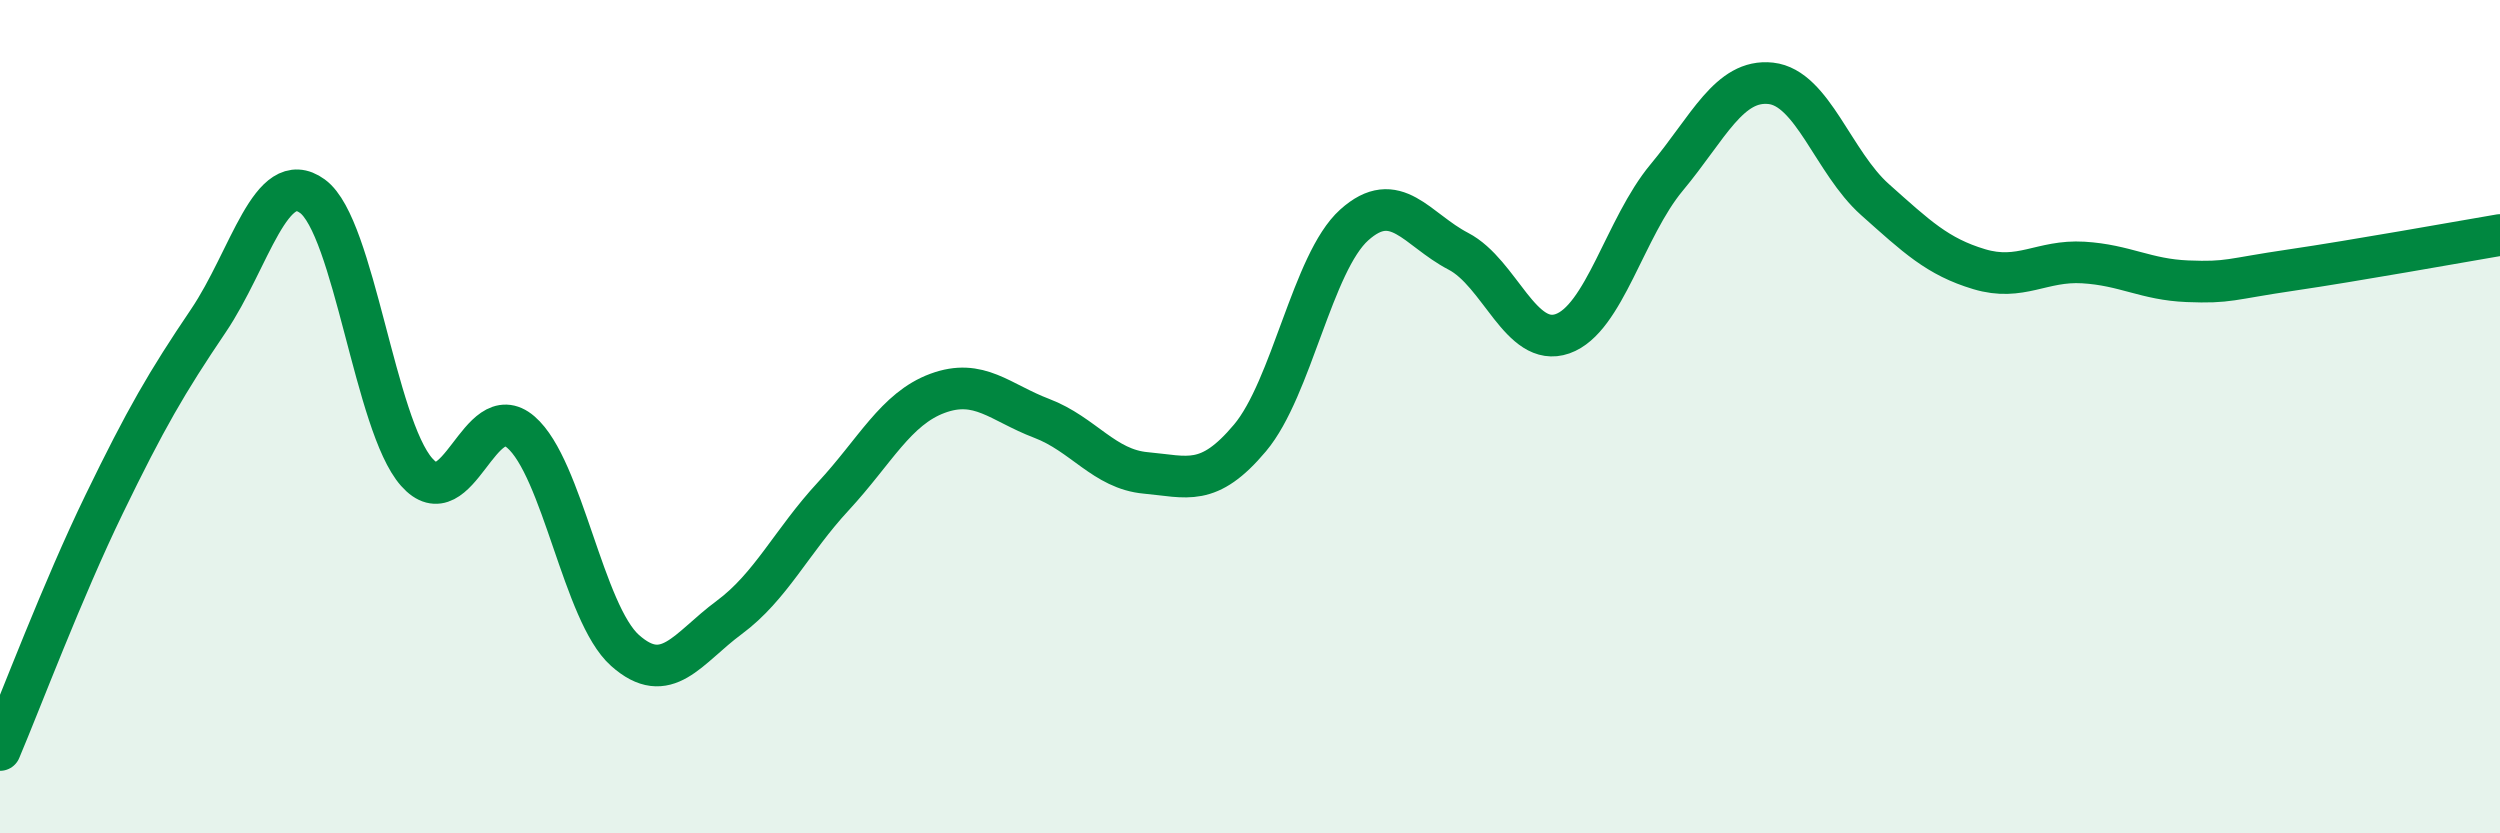
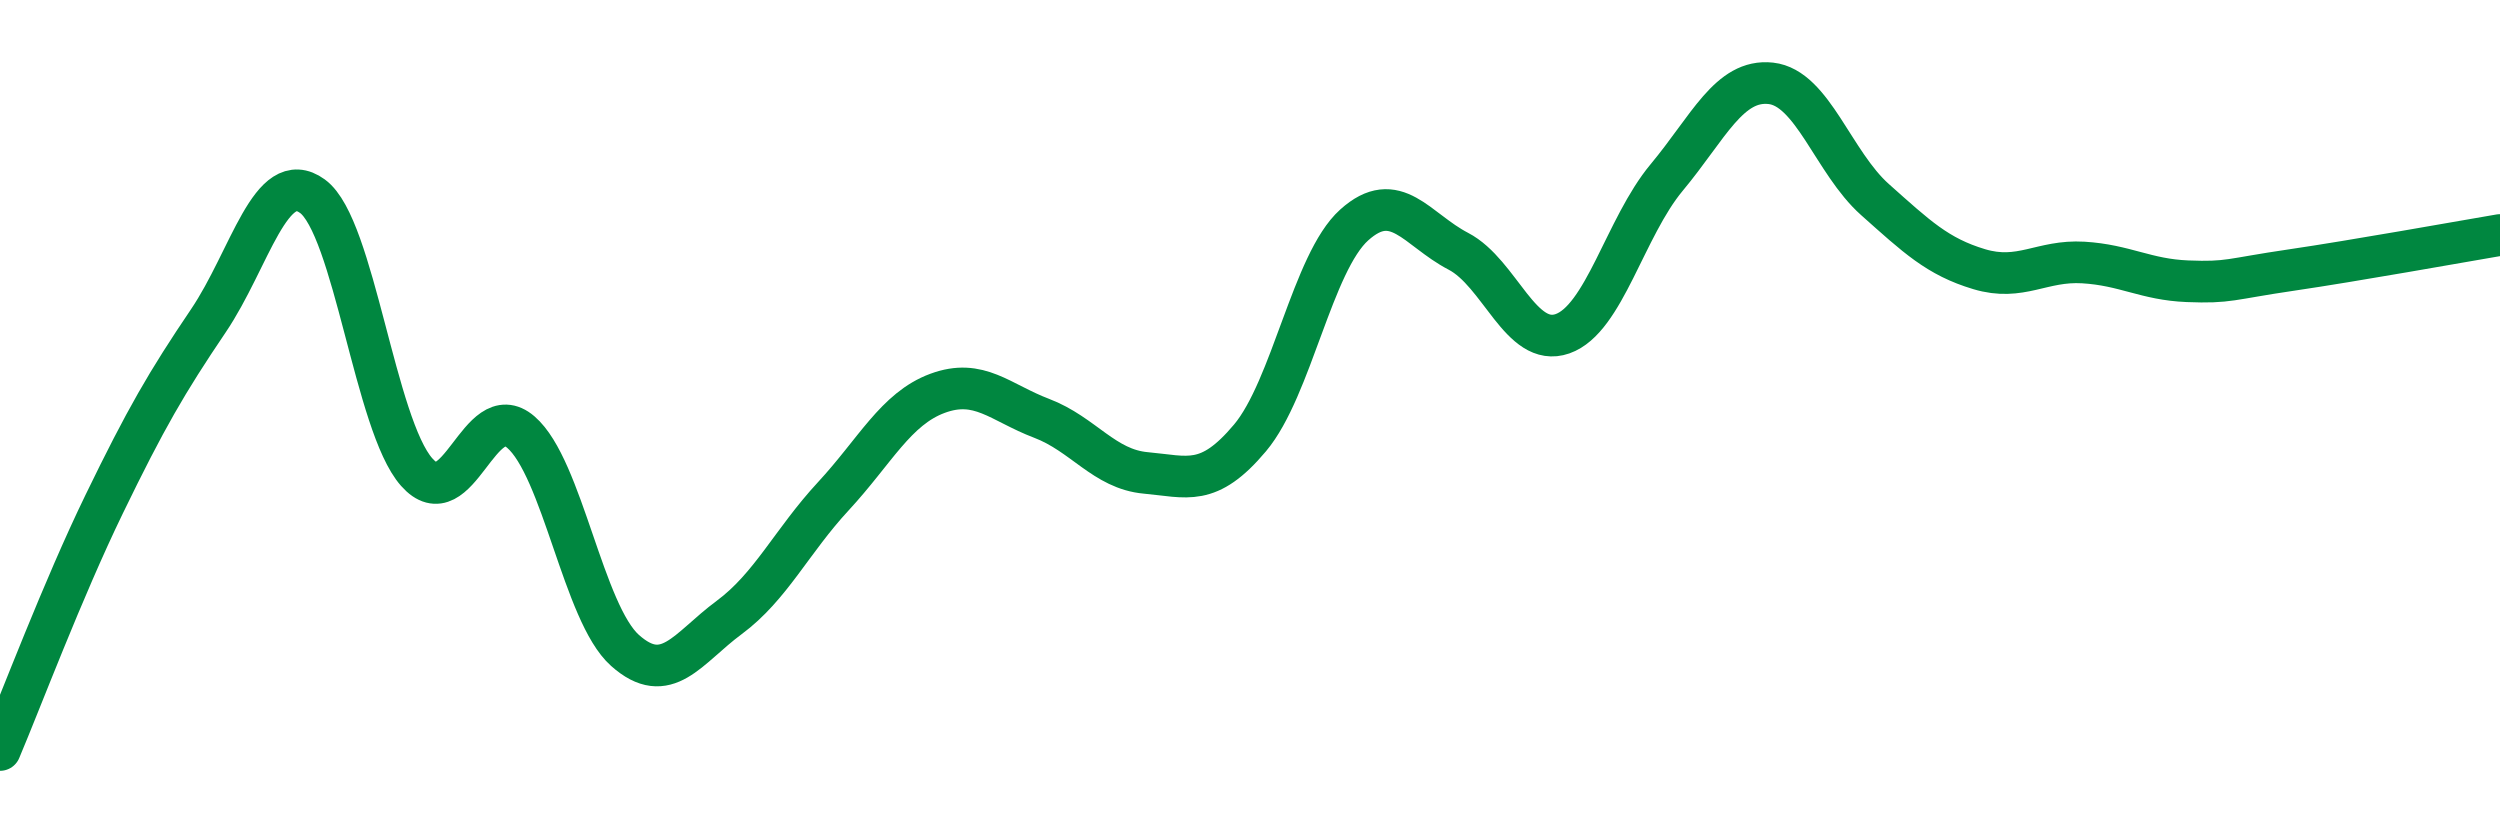
<svg xmlns="http://www.w3.org/2000/svg" width="60" height="20" viewBox="0 0 60 20">
-   <path d="M 0,18 C 0.5,16.82 1.5,14.16 2.5,12.1 C 3.5,10.04 4,9.18 5,7.7 C 6,6.22 6.5,3.98 7.5,4.71 C 8.5,5.44 9,10.2 10,11.33 C 11,12.46 11.5,9.51 12.5,10.37 C 13.5,11.23 14,14.72 15,15.61 C 16,16.5 16.5,15.56 17.5,14.82 C 18.5,14.08 19,12.99 20,11.91 C 21,10.83 21.5,9.81 22.5,9.44 C 23.5,9.07 24,9.66 25,10.04 C 26,10.42 26.5,11.26 27.5,11.35 C 28.5,11.44 29,11.7 30,10.51 C 31,9.32 31.5,6.3 32.5,5.4 C 33.5,4.5 34,5.51 35,6.03 C 36,6.55 36.5,8.36 37.5,8.01 C 38.5,7.66 39,5.46 40,4.26 C 41,3.06 41.5,1.89 42.5,2 C 43.5,2.11 44,3.9 45,4.79 C 46,5.68 46.5,6.16 47.5,6.46 C 48.5,6.76 49,6.24 50,6.3 C 51,6.36 51.5,6.71 52.5,6.75 C 53.5,6.79 53.5,6.7 55,6.48 C 56.5,6.26 59,5.81 60,5.64L60 20L0 20Z" fill="#008740" opacity="0.1" stroke-linecap="round" stroke-linejoin="round" />
  <path d="M 0,18 C 0.5,16.82 1.5,14.16 2.5,12.1 C 3.5,10.04 4,9.18 5,7.7 C 6,6.22 6.5,3.98 7.5,4.71 C 8.5,5.44 9,10.2 10,11.33 C 11,12.46 11.5,9.51 12.5,10.37 C 13.5,11.23 14,14.72 15,15.61 C 16,16.5 16.5,15.56 17.5,14.82 C 18.5,14.08 19,12.99 20,11.91 C 21,10.83 21.5,9.81 22.5,9.44 C 23.5,9.07 24,9.66 25,10.04 C 26,10.42 26.5,11.26 27.5,11.35 C 28.5,11.44 29,11.7 30,10.51 C 31,9.32 31.5,6.3 32.5,5.4 C 33.5,4.5 34,5.51 35,6.03 C 36,6.55 36.5,8.36 37.5,8.01 C 38.5,7.66 39,5.46 40,4.26 C 41,3.06 41.5,1.89 42.5,2 C 43.5,2.11 44,3.9 45,4.79 C 46,5.68 46.5,6.16 47.5,6.46 C 48.5,6.76 49,6.24 50,6.3 C 51,6.36 51.5,6.71 52.5,6.75 C 53.5,6.79 53.5,6.7 55,6.48 C 56.5,6.26 59,5.81 60,5.64" stroke="#008740" stroke-width="1" fill="none" stroke-linecap="round" stroke-linejoin="round" />
</svg>